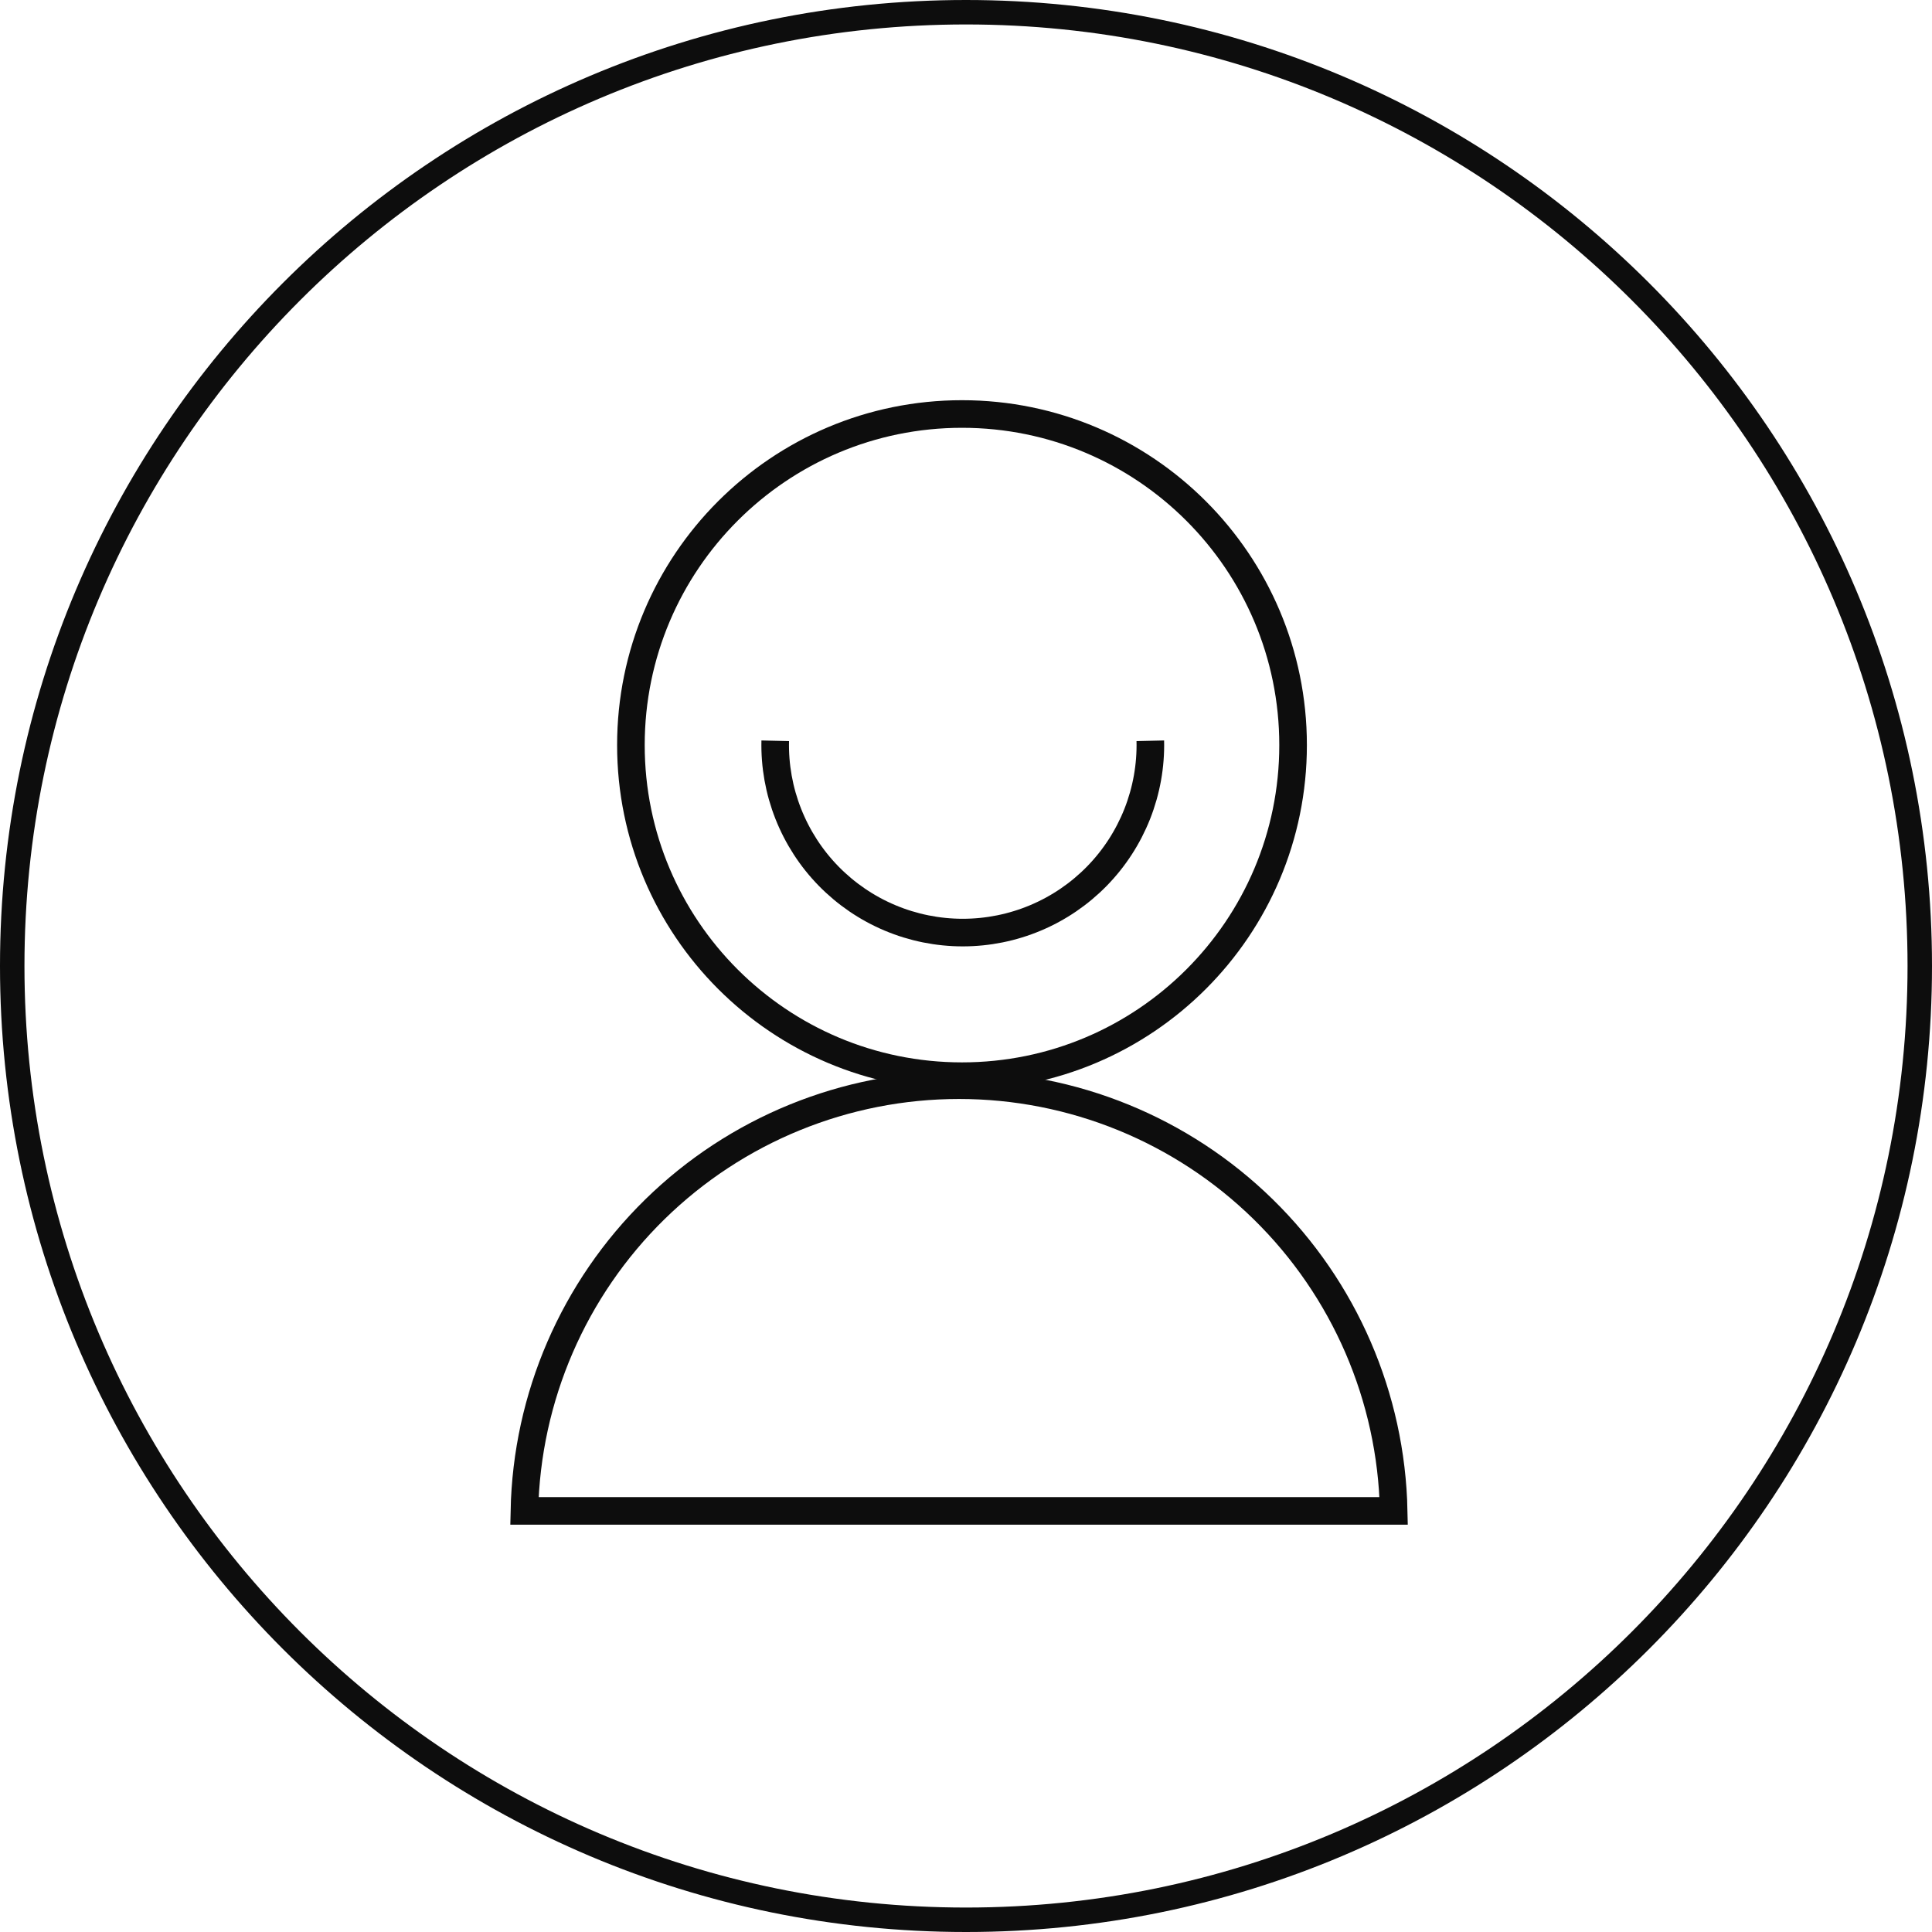
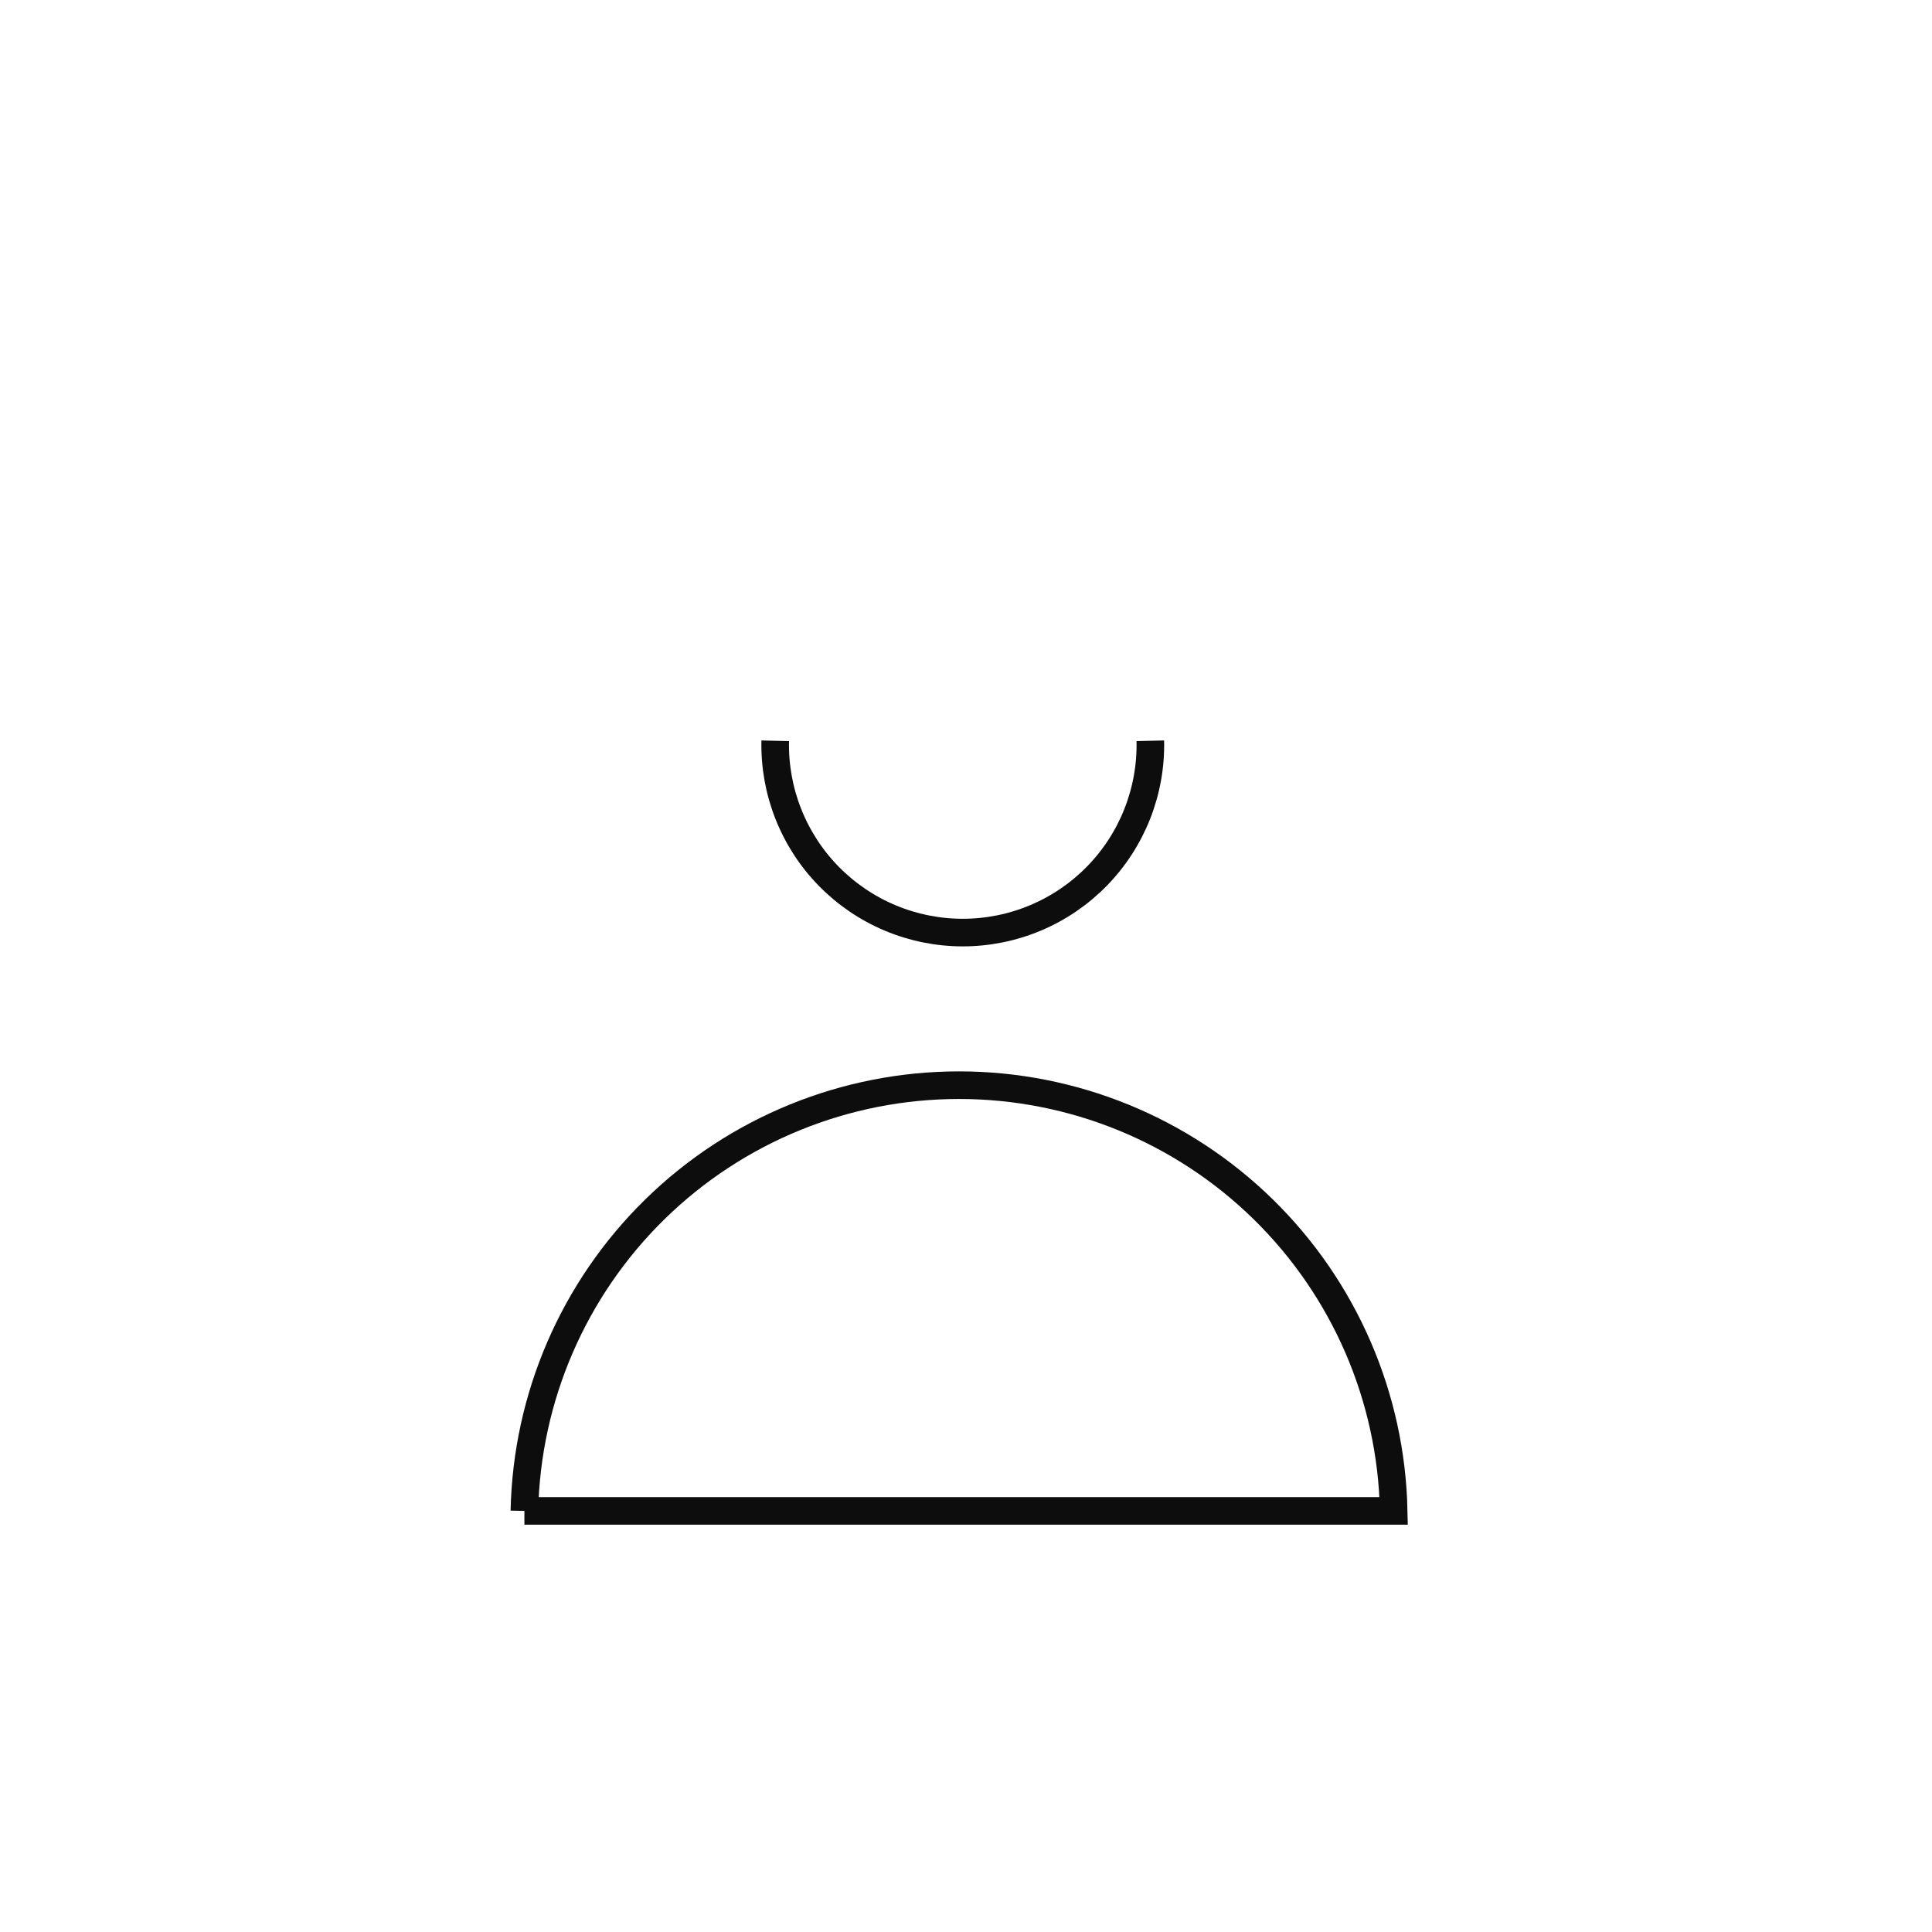
<svg xmlns="http://www.w3.org/2000/svg" width="70" height="70" viewBox="0 0 70 70" fill="none">
-   <path d="M34.855 38.992C41.48 38.992 46.851 33.621 46.851 26.996C46.851 20.371 41.48 15 34.855 15C28.23 15 22.859 20.371 22.859 26.996C22.859 33.621 28.23 38.992 34.855 38.992Z" stroke="#0D0D0D" stroke-miterlimit="10" />
  <path d="M28.088 26.84C28.067 27.745 28.228 28.645 28.561 29.487C28.893 30.329 29.39 31.097 30.023 31.744C30.657 32.391 31.412 32.906 32.247 33.257C33.081 33.608 33.978 33.789 34.883 33.789C35.788 33.789 36.685 33.608 37.519 33.257C38.354 32.906 39.11 32.391 39.743 31.744C40.376 31.097 40.873 30.329 41.206 29.487C41.538 28.645 41.699 27.745 41.678 26.84" stroke="#0D0D0D" stroke-miterlimit="10" />
-   <path d="M19 54.743C19.085 50.623 20.782 46.701 23.726 43.817C26.67 40.933 30.627 39.318 34.748 39.318C38.869 39.318 42.826 40.933 45.77 43.817C48.714 46.701 50.411 50.623 50.496 54.743H19Z" stroke="#0D0D0D" stroke-miterlimit="10" />
-   <path fill-rule="evenodd" clip-rule="evenodd" d="M35 69.114C53.841 69.114 69.114 53.841 69.114 35C69.114 16.159 53.841 0.886 35 0.886C16.159 0.886 0.886 16.159 0.886 35C0.886 53.841 16.159 69.114 35 69.114ZM35 70C54.33 70 70 54.33 70 35C70 15.67 54.33 0 35 0C15.67 0 0 15.67 0 35C0 54.33 15.67 70 35 70Z" fill="#0D0D0D" />
+   <path d="M19 54.743C19.085 50.623 20.782 46.701 23.726 43.817C26.67 40.933 30.627 39.318 34.748 39.318C38.869 39.318 42.826 40.933 45.77 43.817C48.714 46.701 50.411 50.623 50.496 54.743H19" stroke="#0D0D0D" stroke-miterlimit="10" />
</svg>